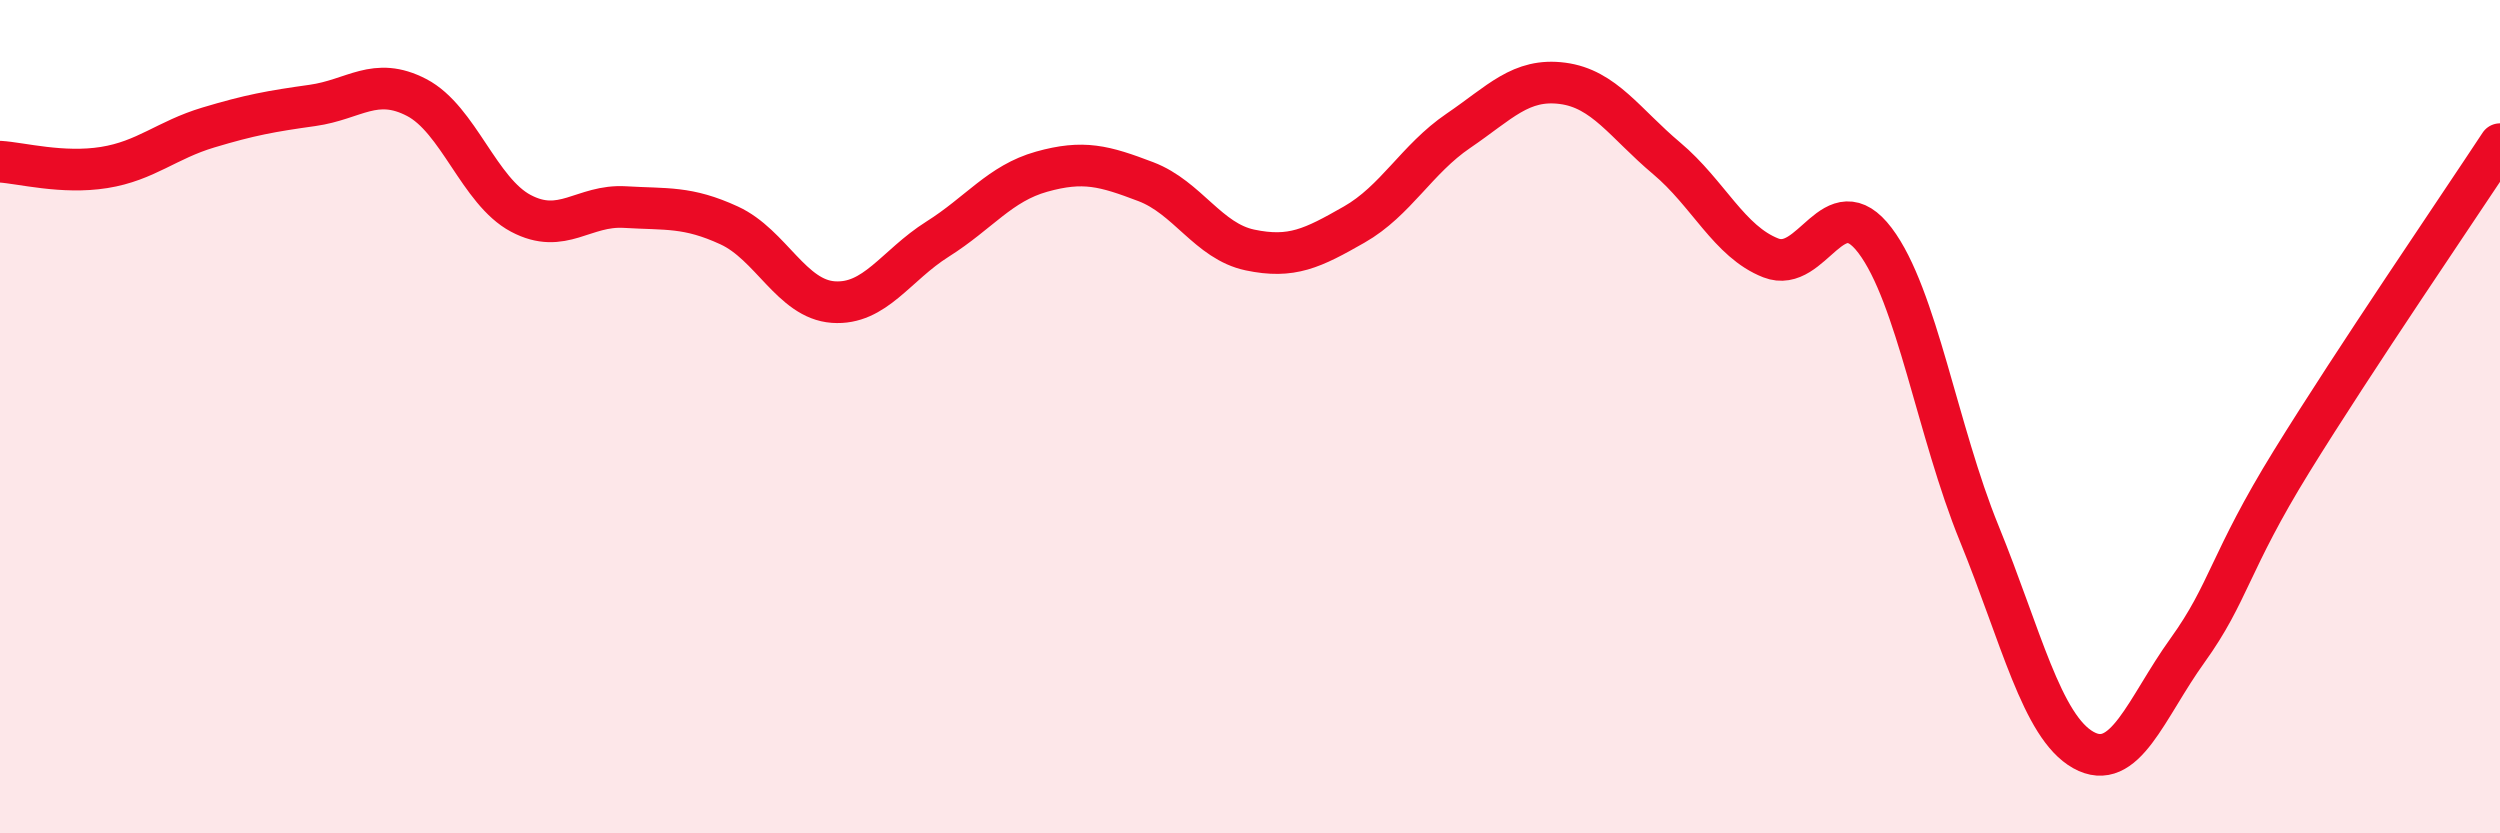
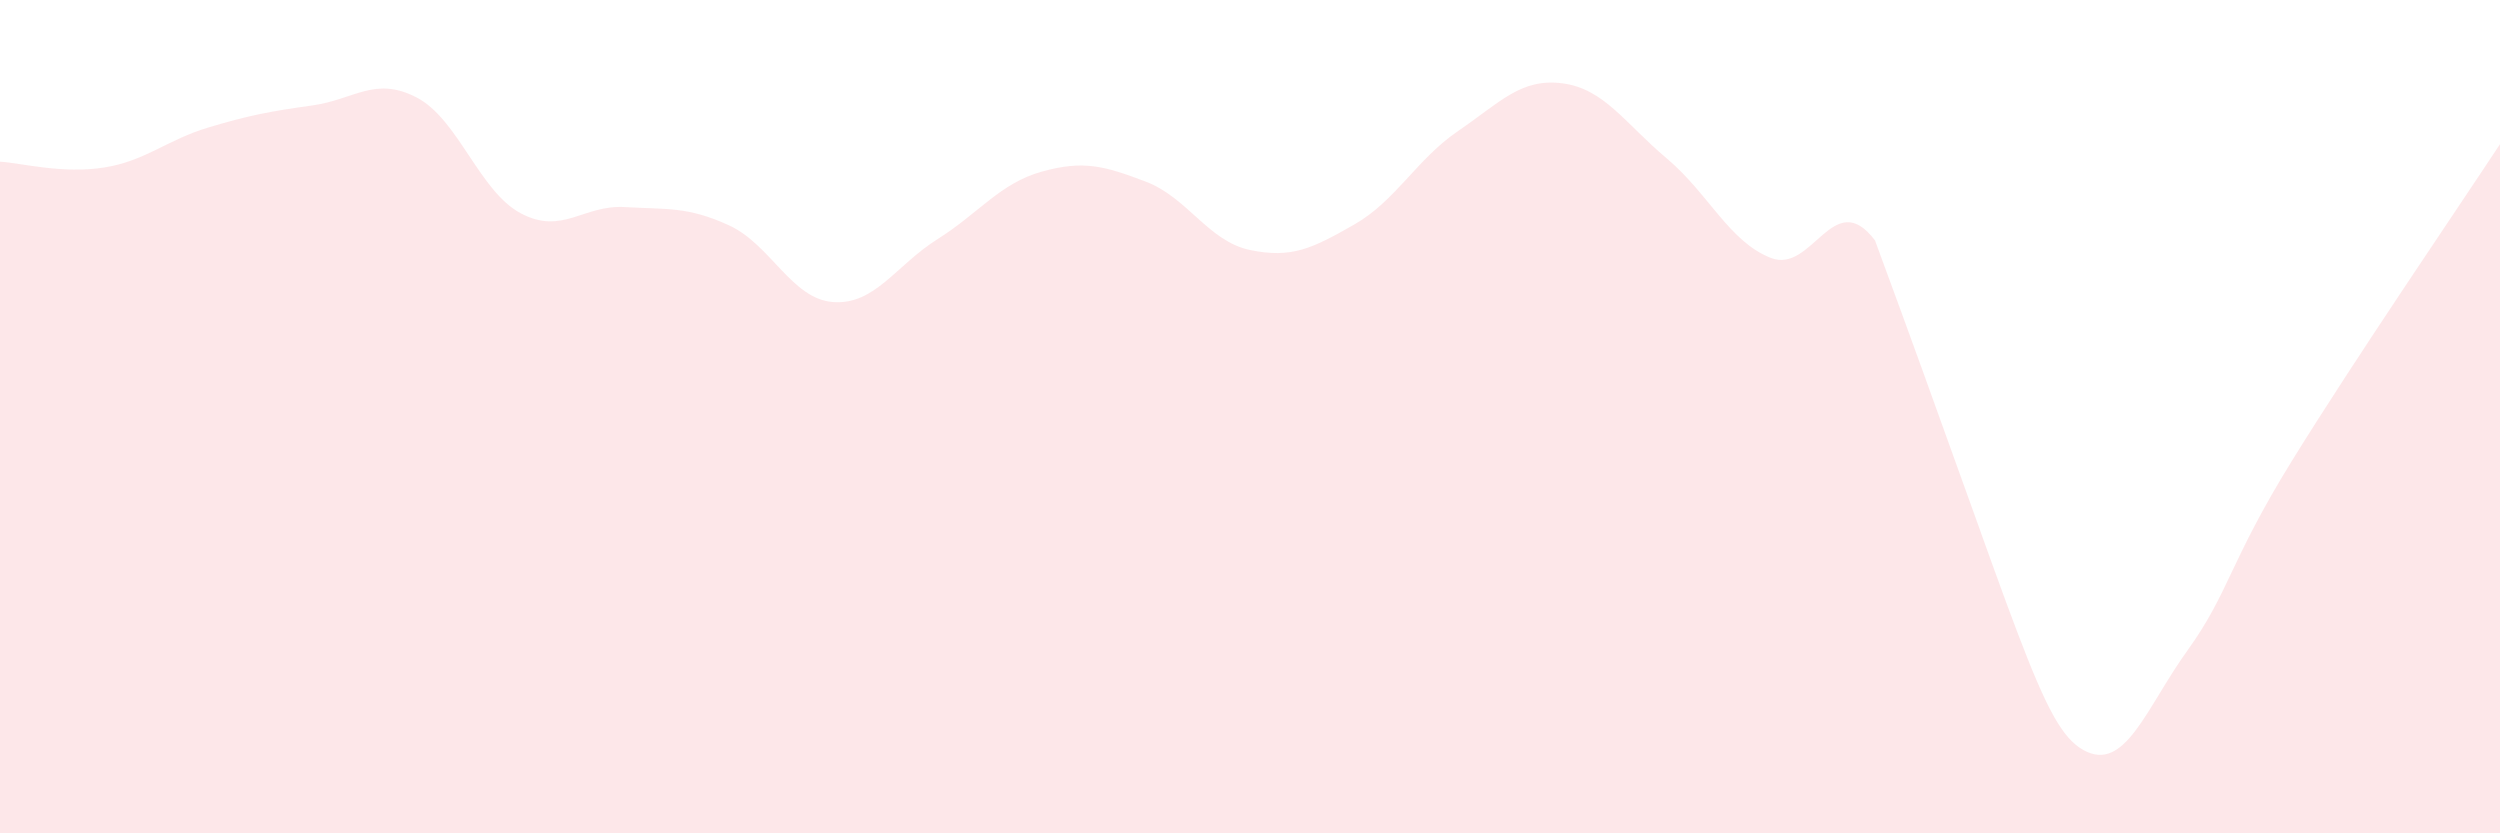
<svg xmlns="http://www.w3.org/2000/svg" width="60" height="20" viewBox="0 0 60 20">
-   <path d="M 0,3.88 C 0.5,3.91 1.5,4.18 2.5,4.02 C 3.5,3.86 4,3.36 5,3.06 C 6,2.76 6.5,2.67 7.5,2.53 C 8.5,2.39 9,1.82 10,2.34 C 11,2.86 11.5,4.59 12.5,5.12 C 13.5,5.65 14,4.91 15,4.97 C 16,5.03 16.5,4.95 17.5,5.41 C 18.5,5.87 19,7.18 20,7.25 C 21,7.32 21.5,6.37 22.5,5.74 C 23.5,5.11 24,4.4 25,4.12 C 26,3.84 26.5,3.98 27.5,4.36 C 28.5,4.74 29,5.79 30,6 C 31,6.21 31.5,5.96 32.5,5.39 C 33.5,4.82 34,3.82 35,3.14 C 36,2.46 36.5,1.87 37.5,2 C 38.5,2.13 39,2.96 40,3.8 C 41,4.64 41.5,5.8 42.5,6.19 C 43.5,6.58 44,4.45 45,5.77 C 46,7.09 46.5,10.35 47.5,12.8 C 48.5,15.25 49,17.44 50,18 C 51,18.56 51.5,17 52.5,15.61 C 53.5,14.22 53.5,13.5 55,11.07 C 56.5,8.64 59,4.98 60,3.46L60 20L0 20Z" fill="#EB0A25" opacity="0.1" stroke-linecap="round" stroke-linejoin="round" />
-   <path d="M 0,3.88 C 0.5,3.91 1.5,4.18 2.5,4.02 C 3.5,3.86 4,3.36 5,3.06 C 6,2.76 6.5,2.67 7.5,2.53 C 8.5,2.39 9,1.82 10,2.34 C 11,2.86 11.5,4.59 12.5,5.12 C 13.5,5.65 14,4.91 15,4.97 C 16,5.03 16.5,4.95 17.5,5.41 C 18.5,5.87 19,7.18 20,7.25 C 21,7.32 21.5,6.37 22.5,5.74 C 23.5,5.11 24,4.4 25,4.12 C 26,3.84 26.5,3.98 27.5,4.36 C 28.5,4.74 29,5.79 30,6 C 31,6.21 31.5,5.96 32.5,5.39 C 33.5,4.82 34,3.82 35,3.14 C 36,2.46 36.5,1.87 37.5,2 C 38.5,2.13 39,2.96 40,3.8 C 41,4.64 41.5,5.8 42.5,6.19 C 43.5,6.58 44,4.45 45,5.77 C 46,7.09 46.5,10.35 47.5,12.8 C 48.5,15.25 49,17.44 50,18 C 51,18.56 51.5,17 52.5,15.61 C 53.5,14.22 53.5,13.5 55,11.07 C 56.5,8.64 59,4.98 60,3.46" stroke="#EB0A25" stroke-width="1" fill="none" stroke-linecap="round" stroke-linejoin="round" />
+   <path d="M 0,3.88 C 0.5,3.91 1.5,4.18 2.5,4.02 C 3.5,3.86 4,3.36 5,3.06 C 6,2.76 6.5,2.67 7.5,2.53 C 8.5,2.39 9,1.82 10,2.34 C 11,2.86 11.5,4.59 12.5,5.12 C 13.5,5.65 14,4.91 15,4.97 C 16,5.03 16.5,4.95 17.5,5.41 C 18.5,5.87 19,7.18 20,7.25 C 21,7.32 21.5,6.37 22.5,5.74 C 23.5,5.11 24,4.4 25,4.12 C 26,3.84 26.5,3.98 27.5,4.36 C 28.5,4.74 29,5.79 30,6 C 31,6.21 31.5,5.96 32.5,5.39 C 33.5,4.82 34,3.82 35,3.14 C 36,2.46 36.5,1.87 37.5,2 C 38.5,2.13 39,2.96 40,3.8 C 41,4.64 41.5,5.8 42.5,6.19 C 43.5,6.58 44,4.45 45,5.77 C 48.5,15.25 49,17.44 50,18 C 51,18.56 51.5,17 52.5,15.61 C 53.5,14.22 53.5,13.5 55,11.07 C 56.5,8.64 59,4.98 60,3.46L60 20L0 20Z" fill="#EB0A25" opacity="0.1" stroke-linecap="round" stroke-linejoin="round" />
</svg>